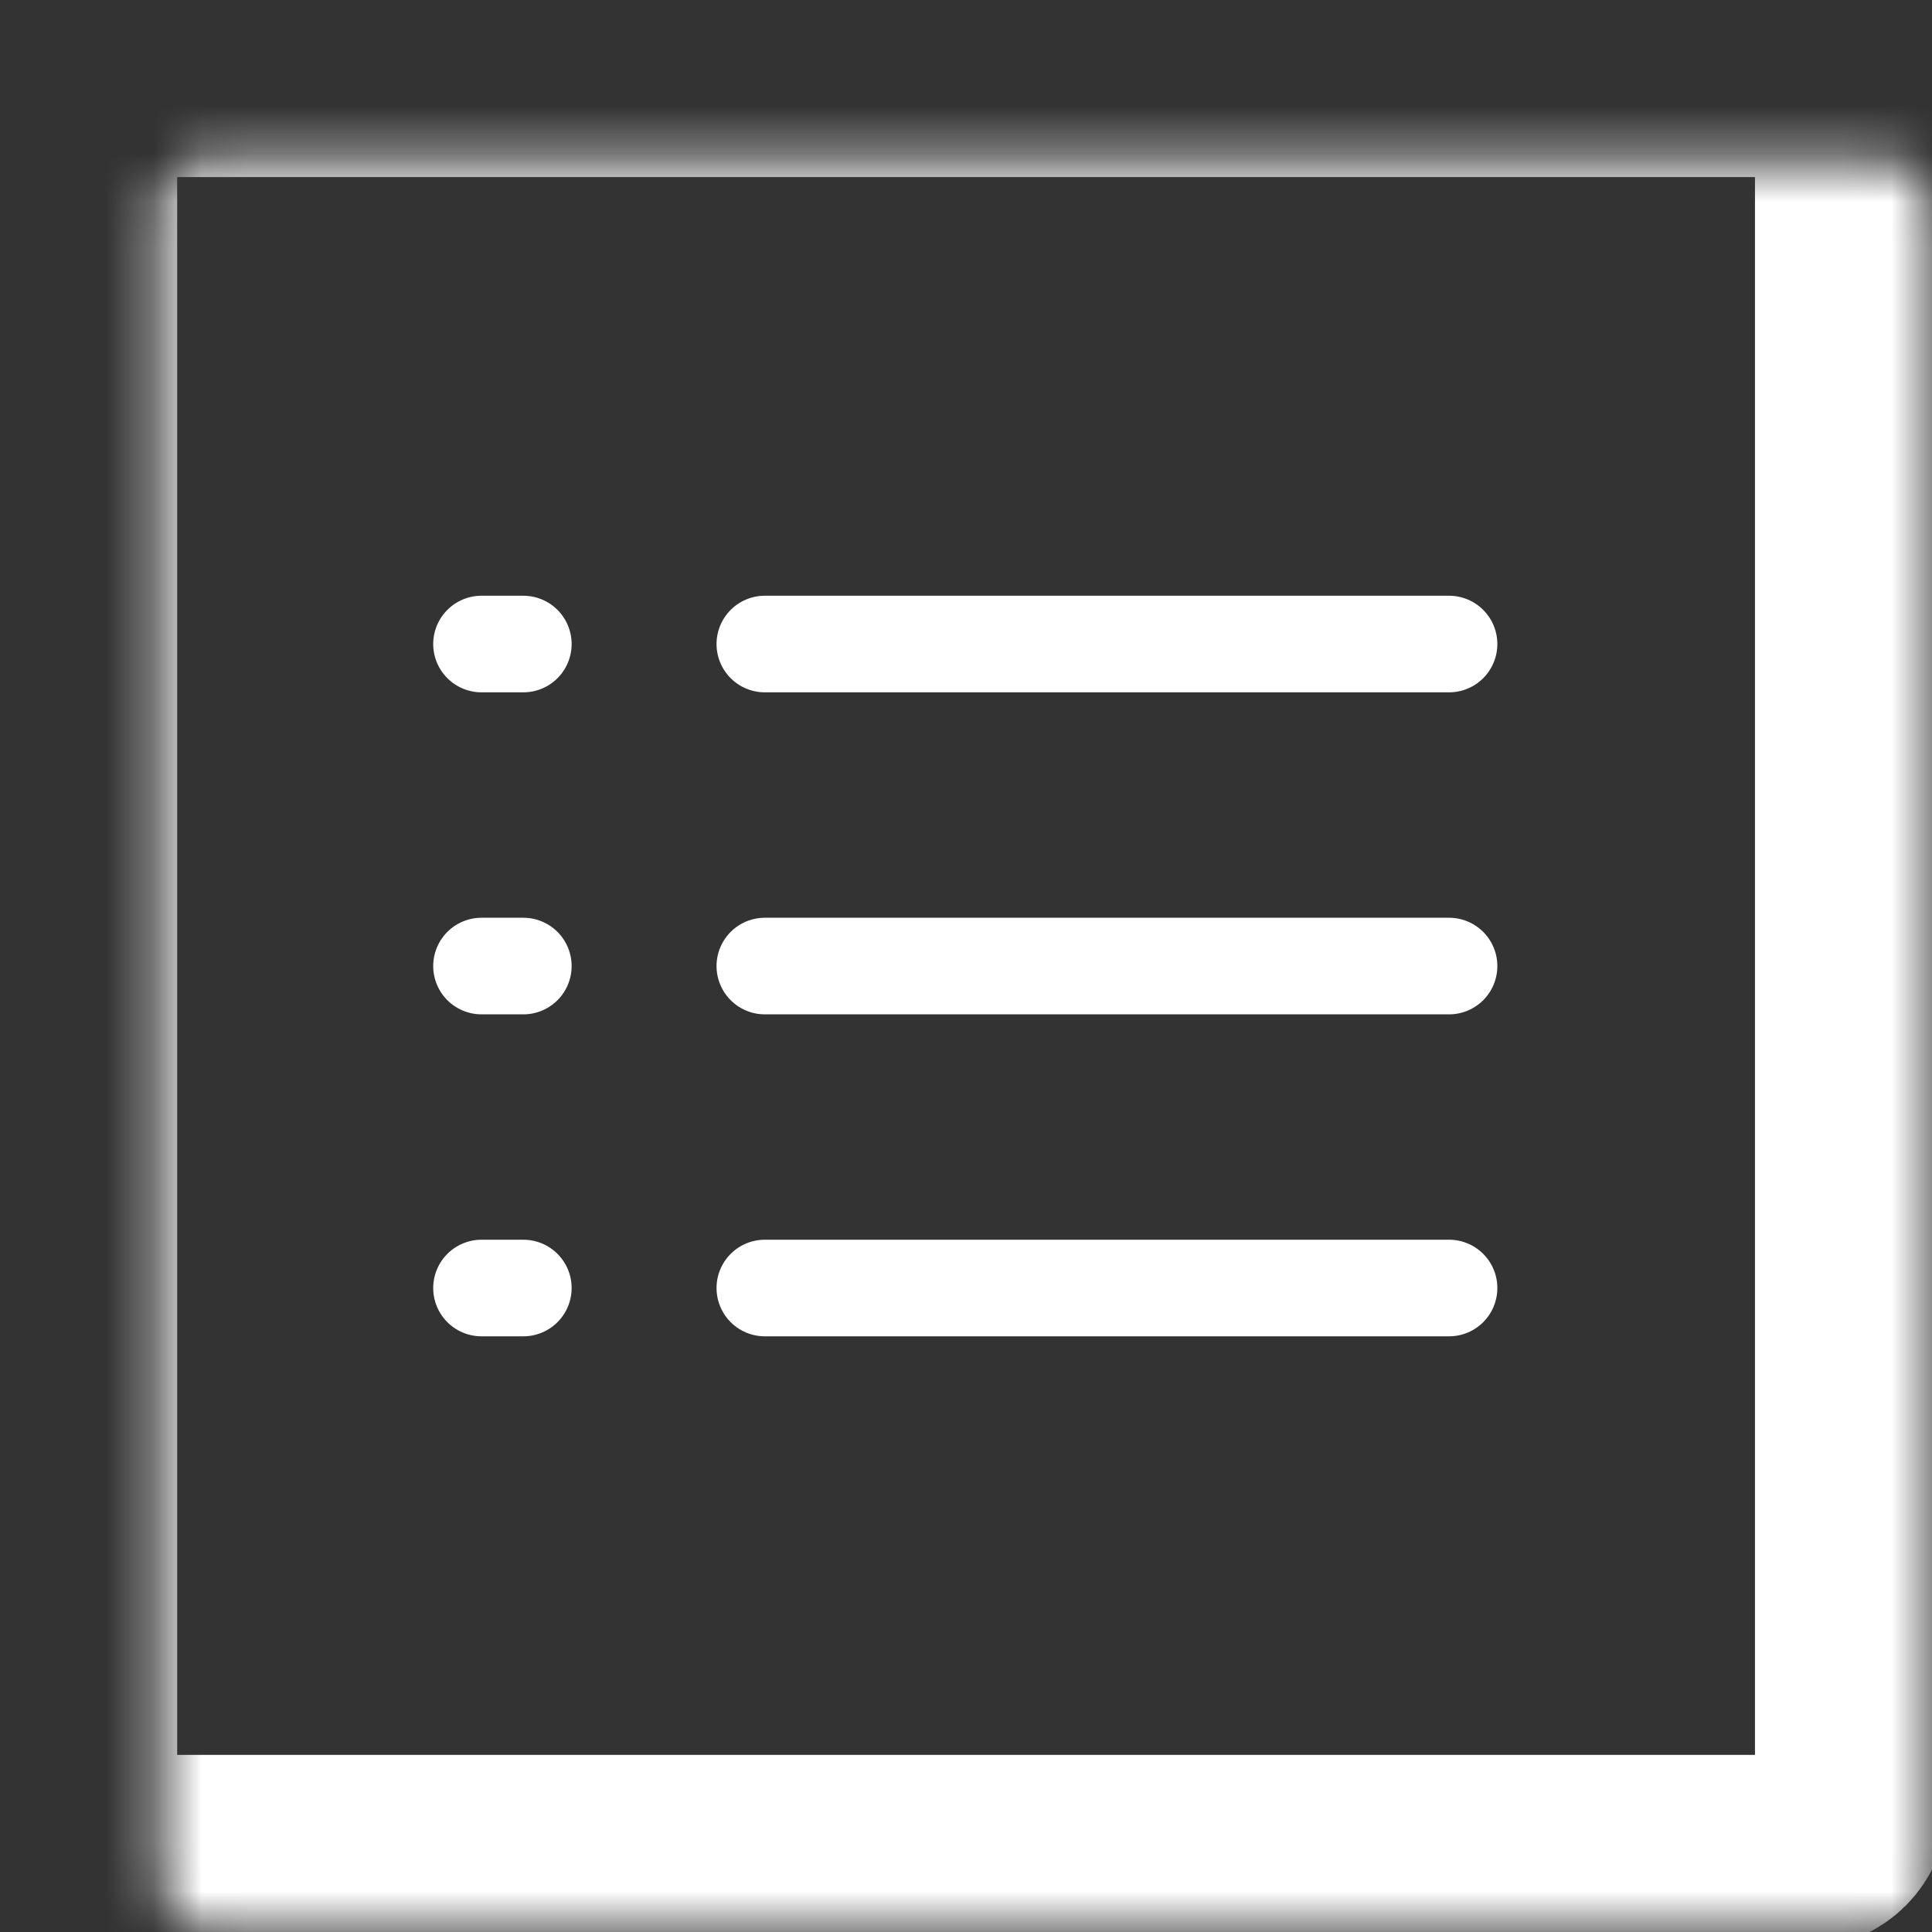
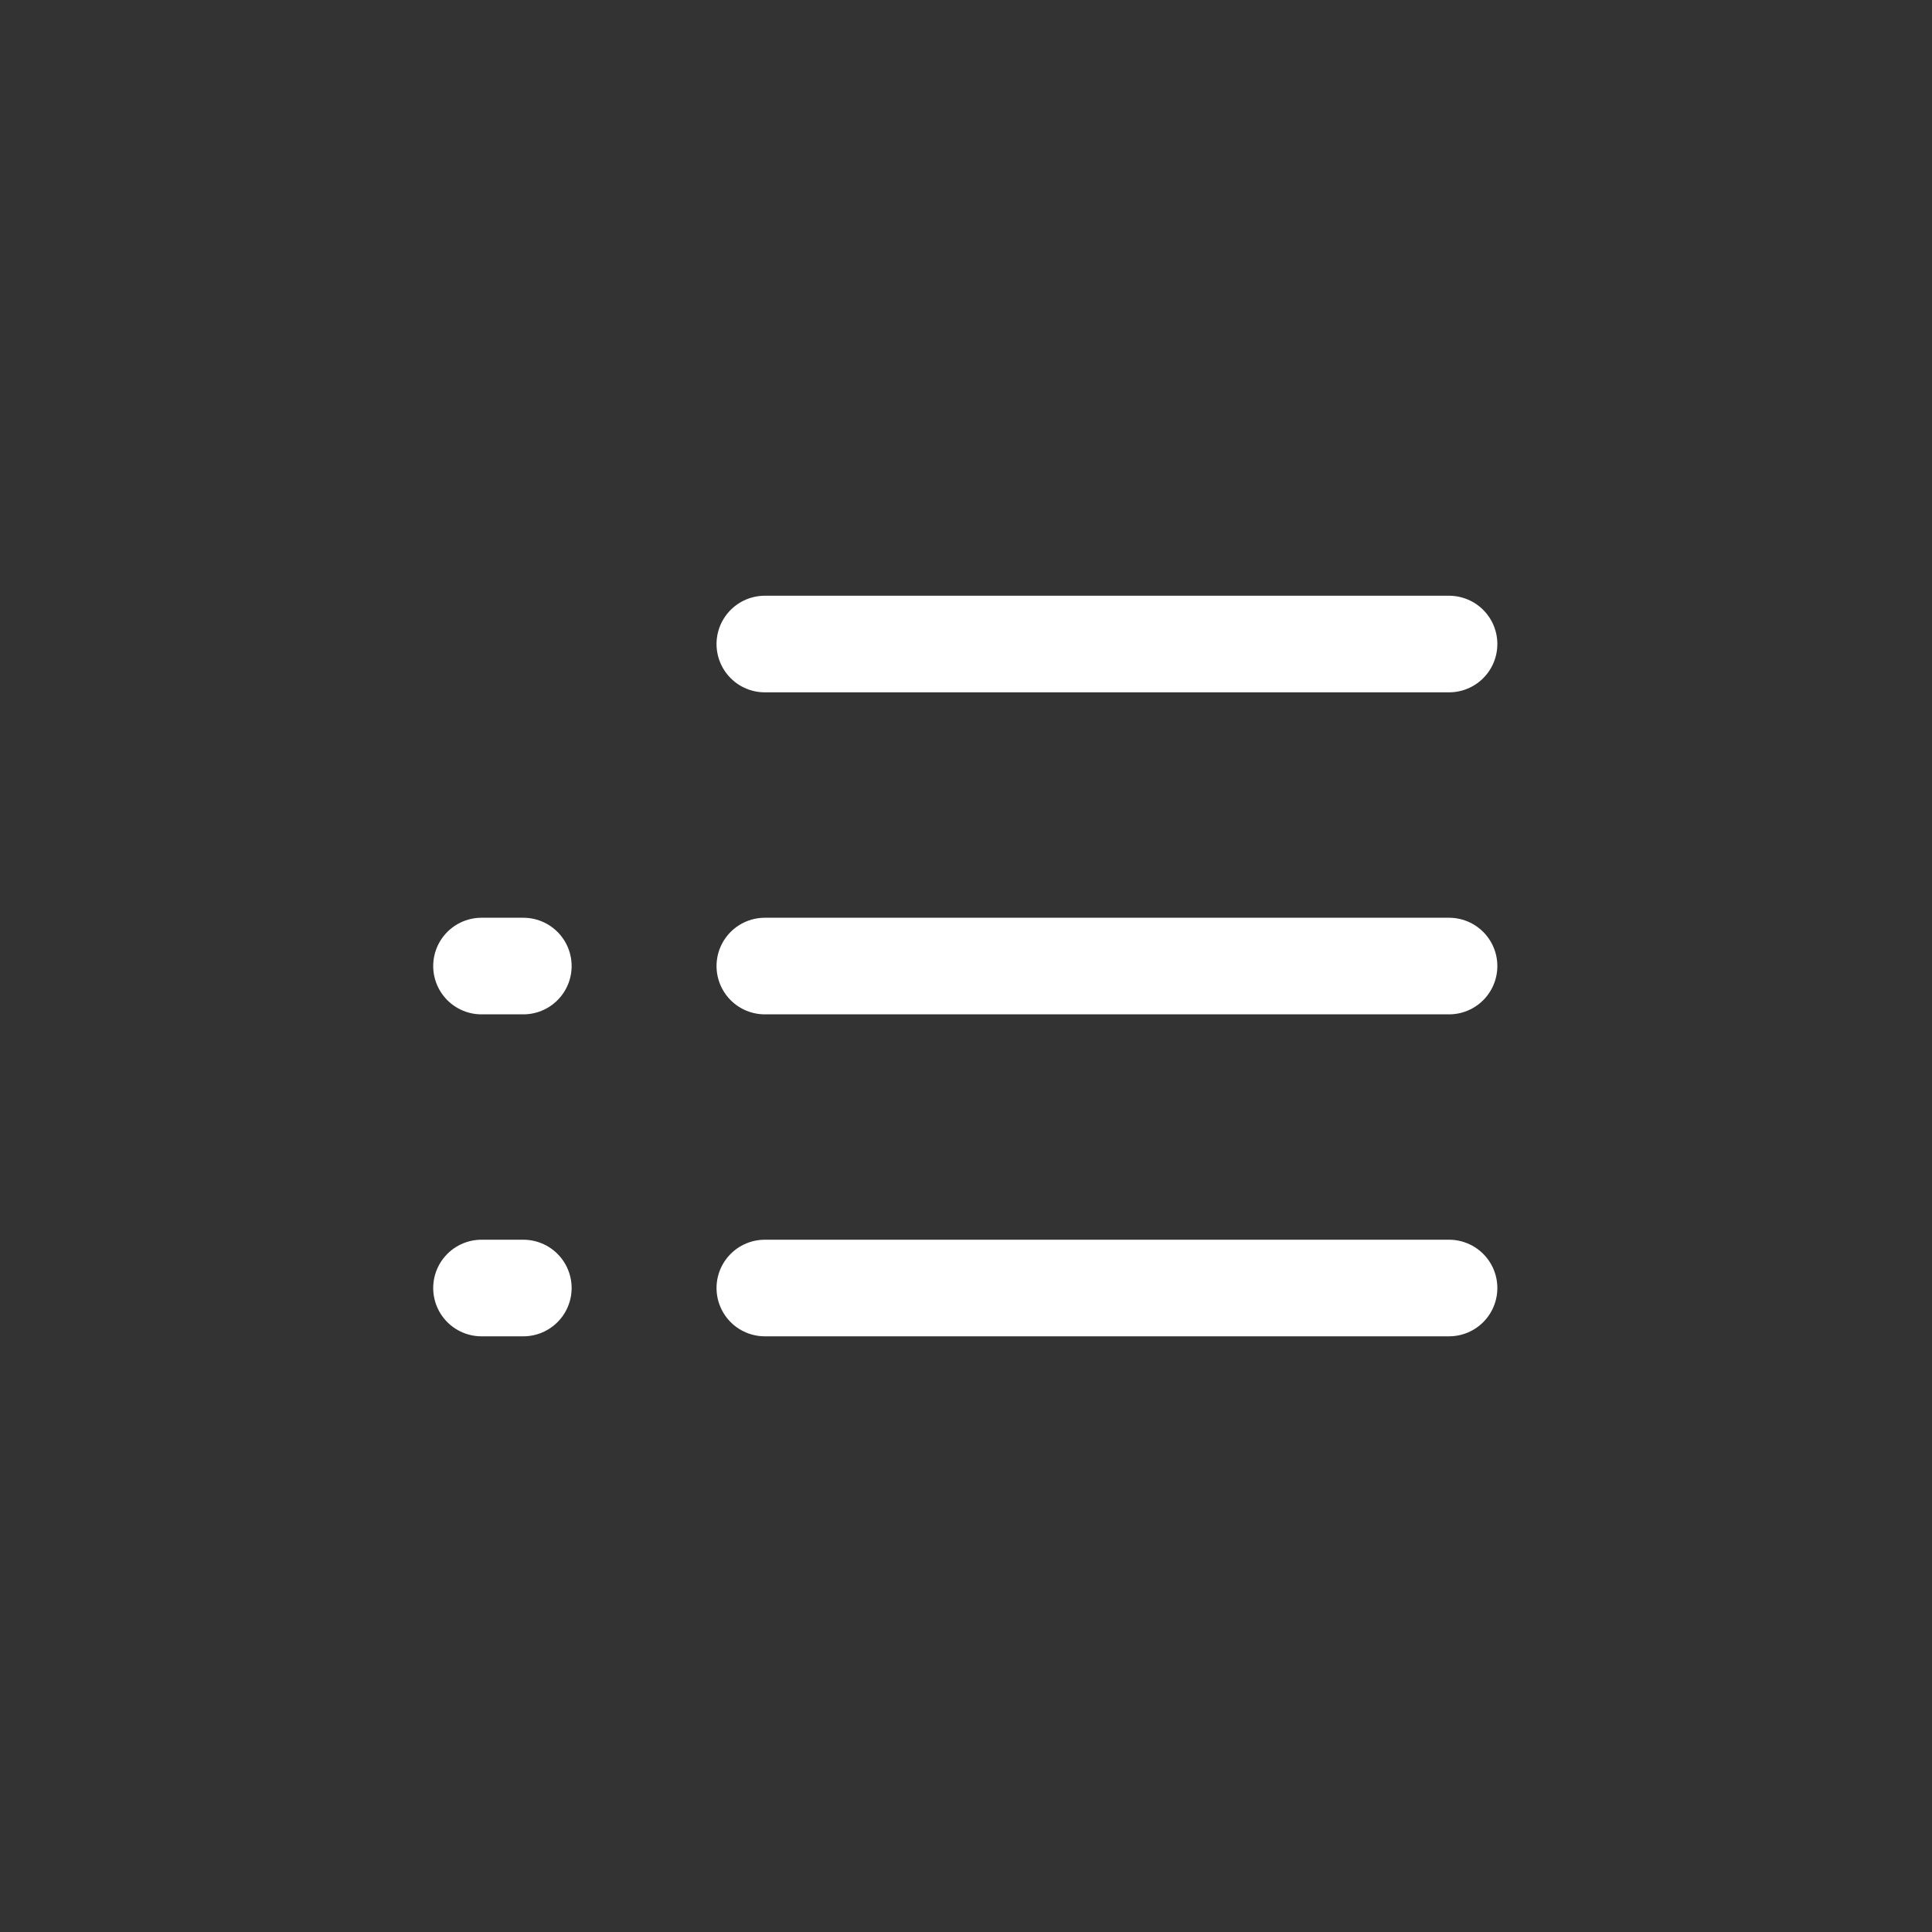
<svg xmlns="http://www.w3.org/2000/svg" width="40" height="40" viewBox="0 0 40 40" fill="none">
  <rect x="0" y="0" width="40" height="40" fill="#333333" stroke="none" />
  <mask id="path-1-inside-1_1122_531" fill="white">
-     <rect x="1.668" y="1.666" width="36.667" height="36.667" rx="1" />
-   </mask>
-   <rect x="1.668" y="1.666" width="36.667" height="36.667" rx="1" stroke="white" stroke-width="4" mask="url(#path-1-inside-1_1122_531)" />
-   <path d="M15.835 13.334H30.001M9.969 13.334L10.835 13.334M15.835 20.001H30.001M9.969 20.001H10.835M15.835 26.667H30.001M9.969 26.667H10.835" stroke="white" stroke-width="2" stroke-linecap="round" stroke-linejoin="round" />
+     </mask>
+   <path d="M15.835 13.334H30.001M9.969 13.334M15.835 20.001H30.001M9.969 20.001H10.835M15.835 26.667H30.001M9.969 26.667H10.835" stroke="white" stroke-width="2" stroke-linecap="round" stroke-linejoin="round" />
</svg>